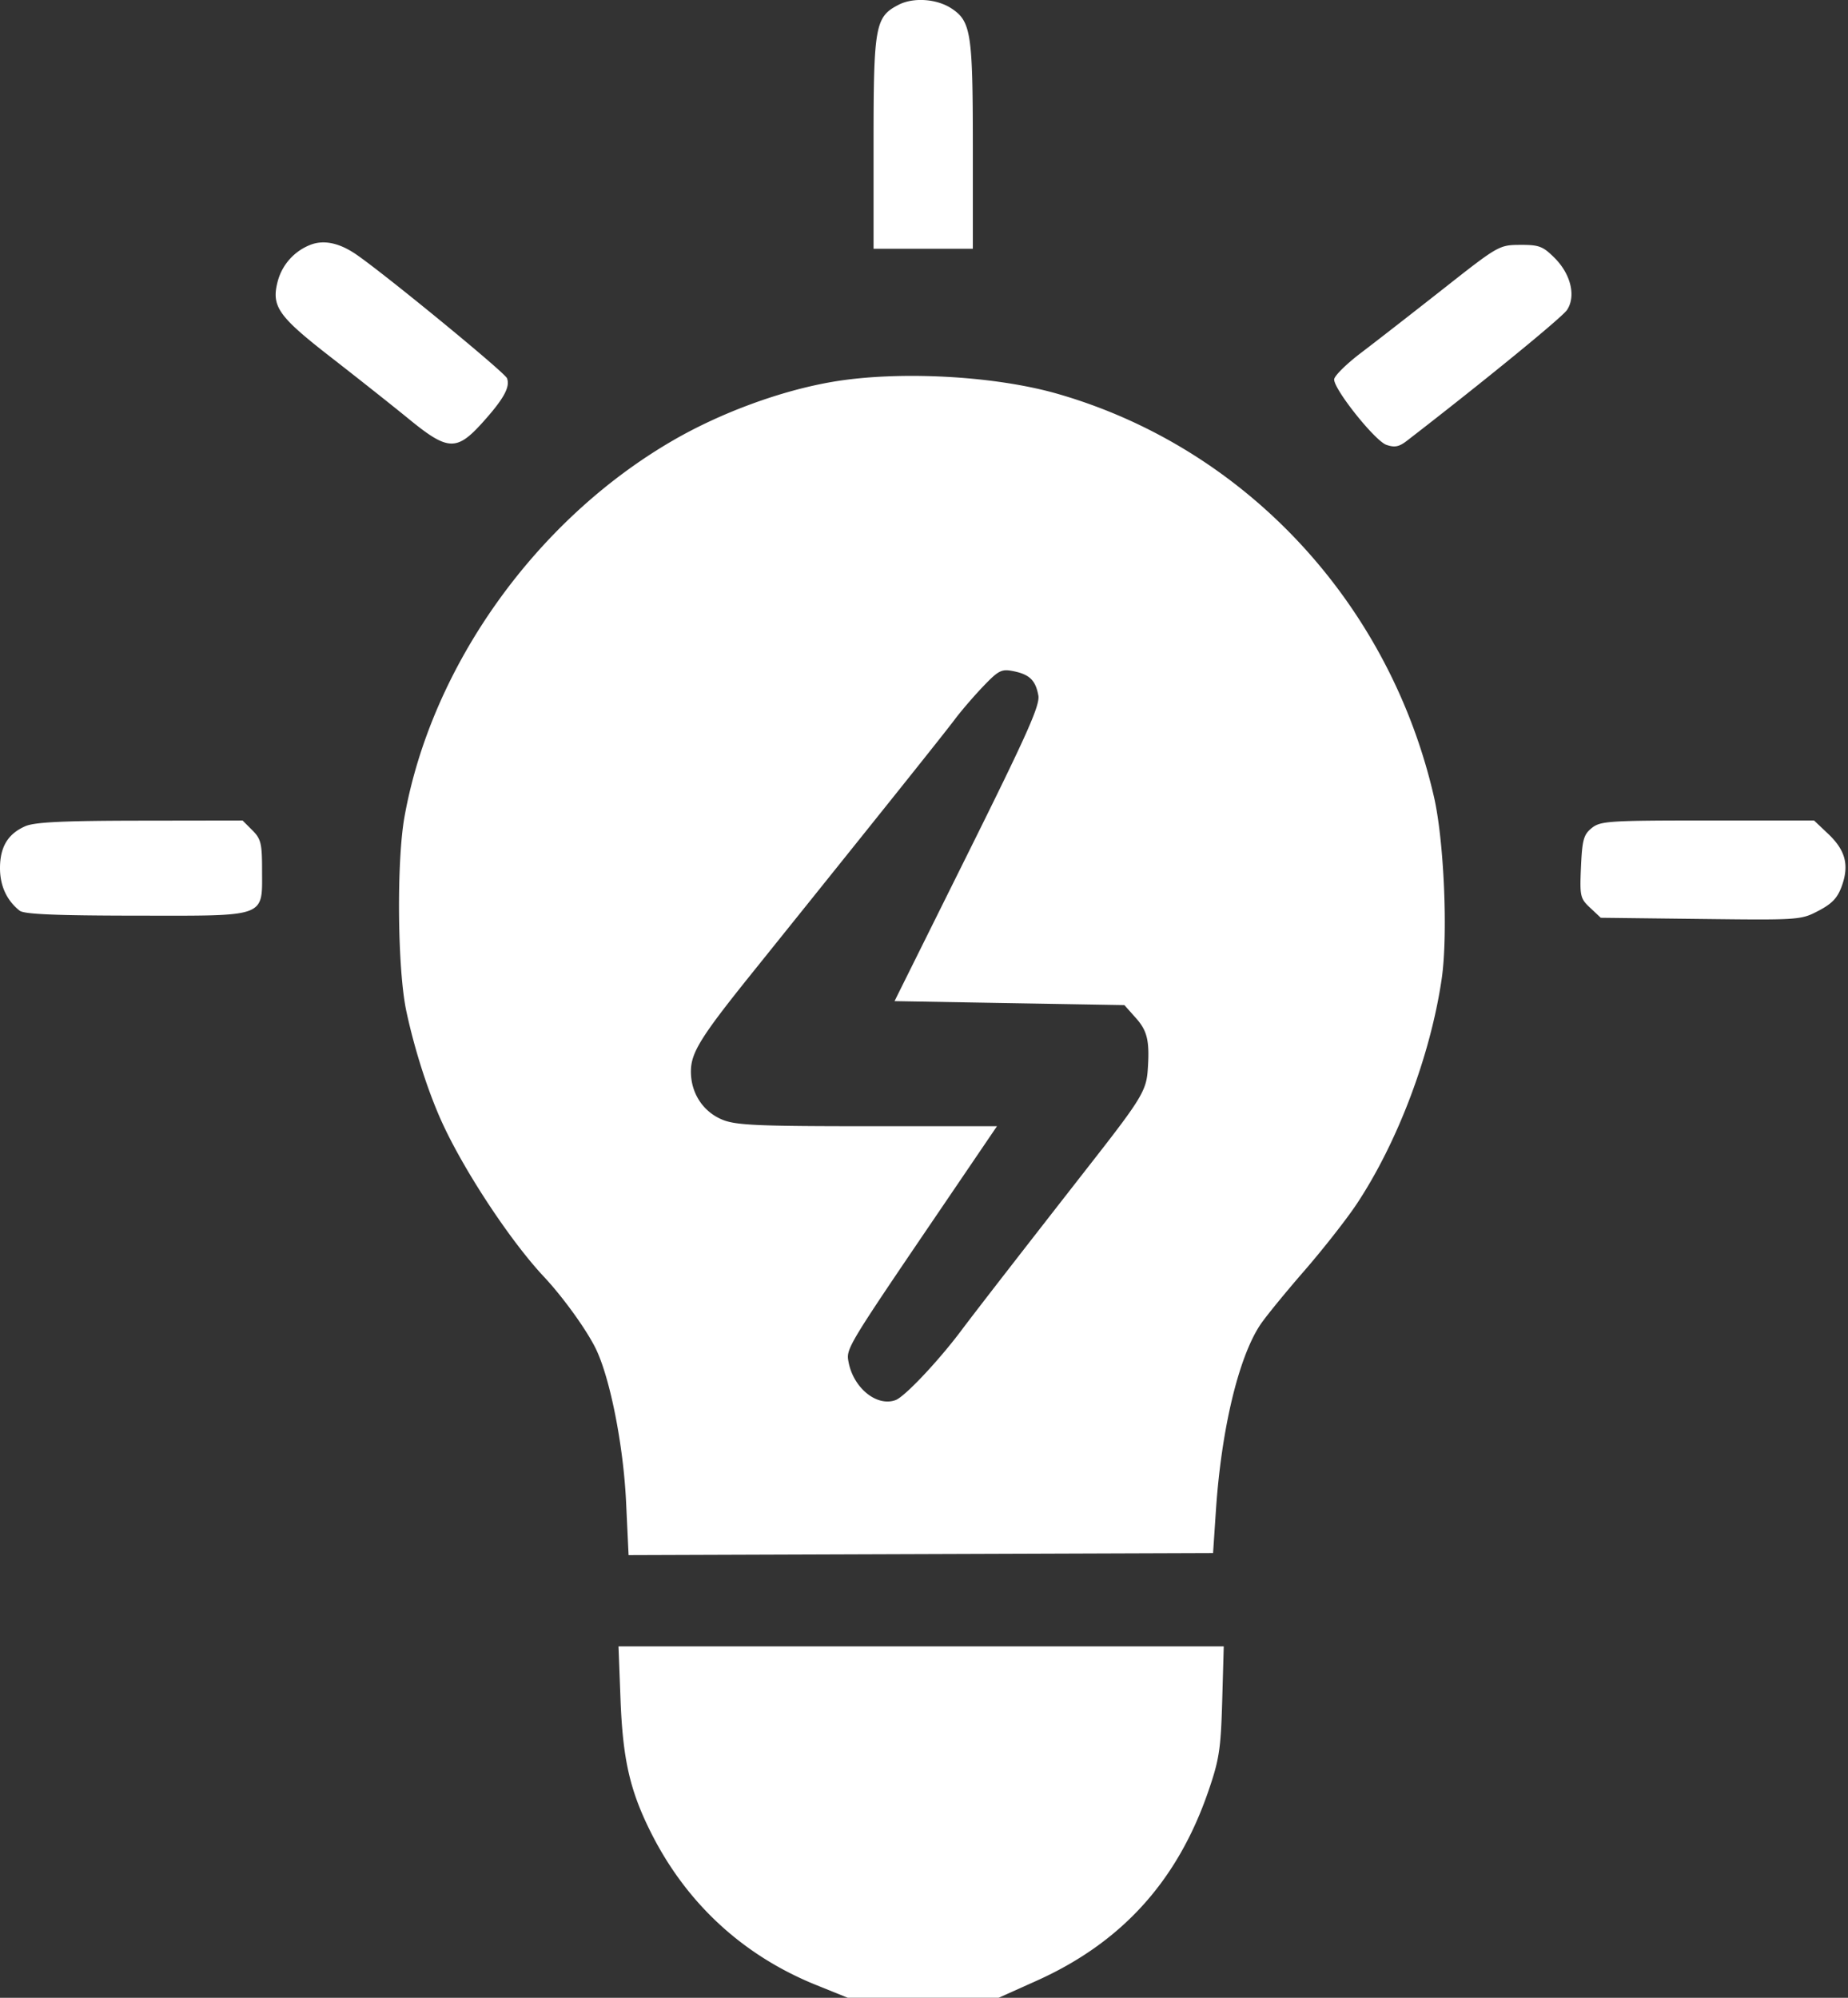
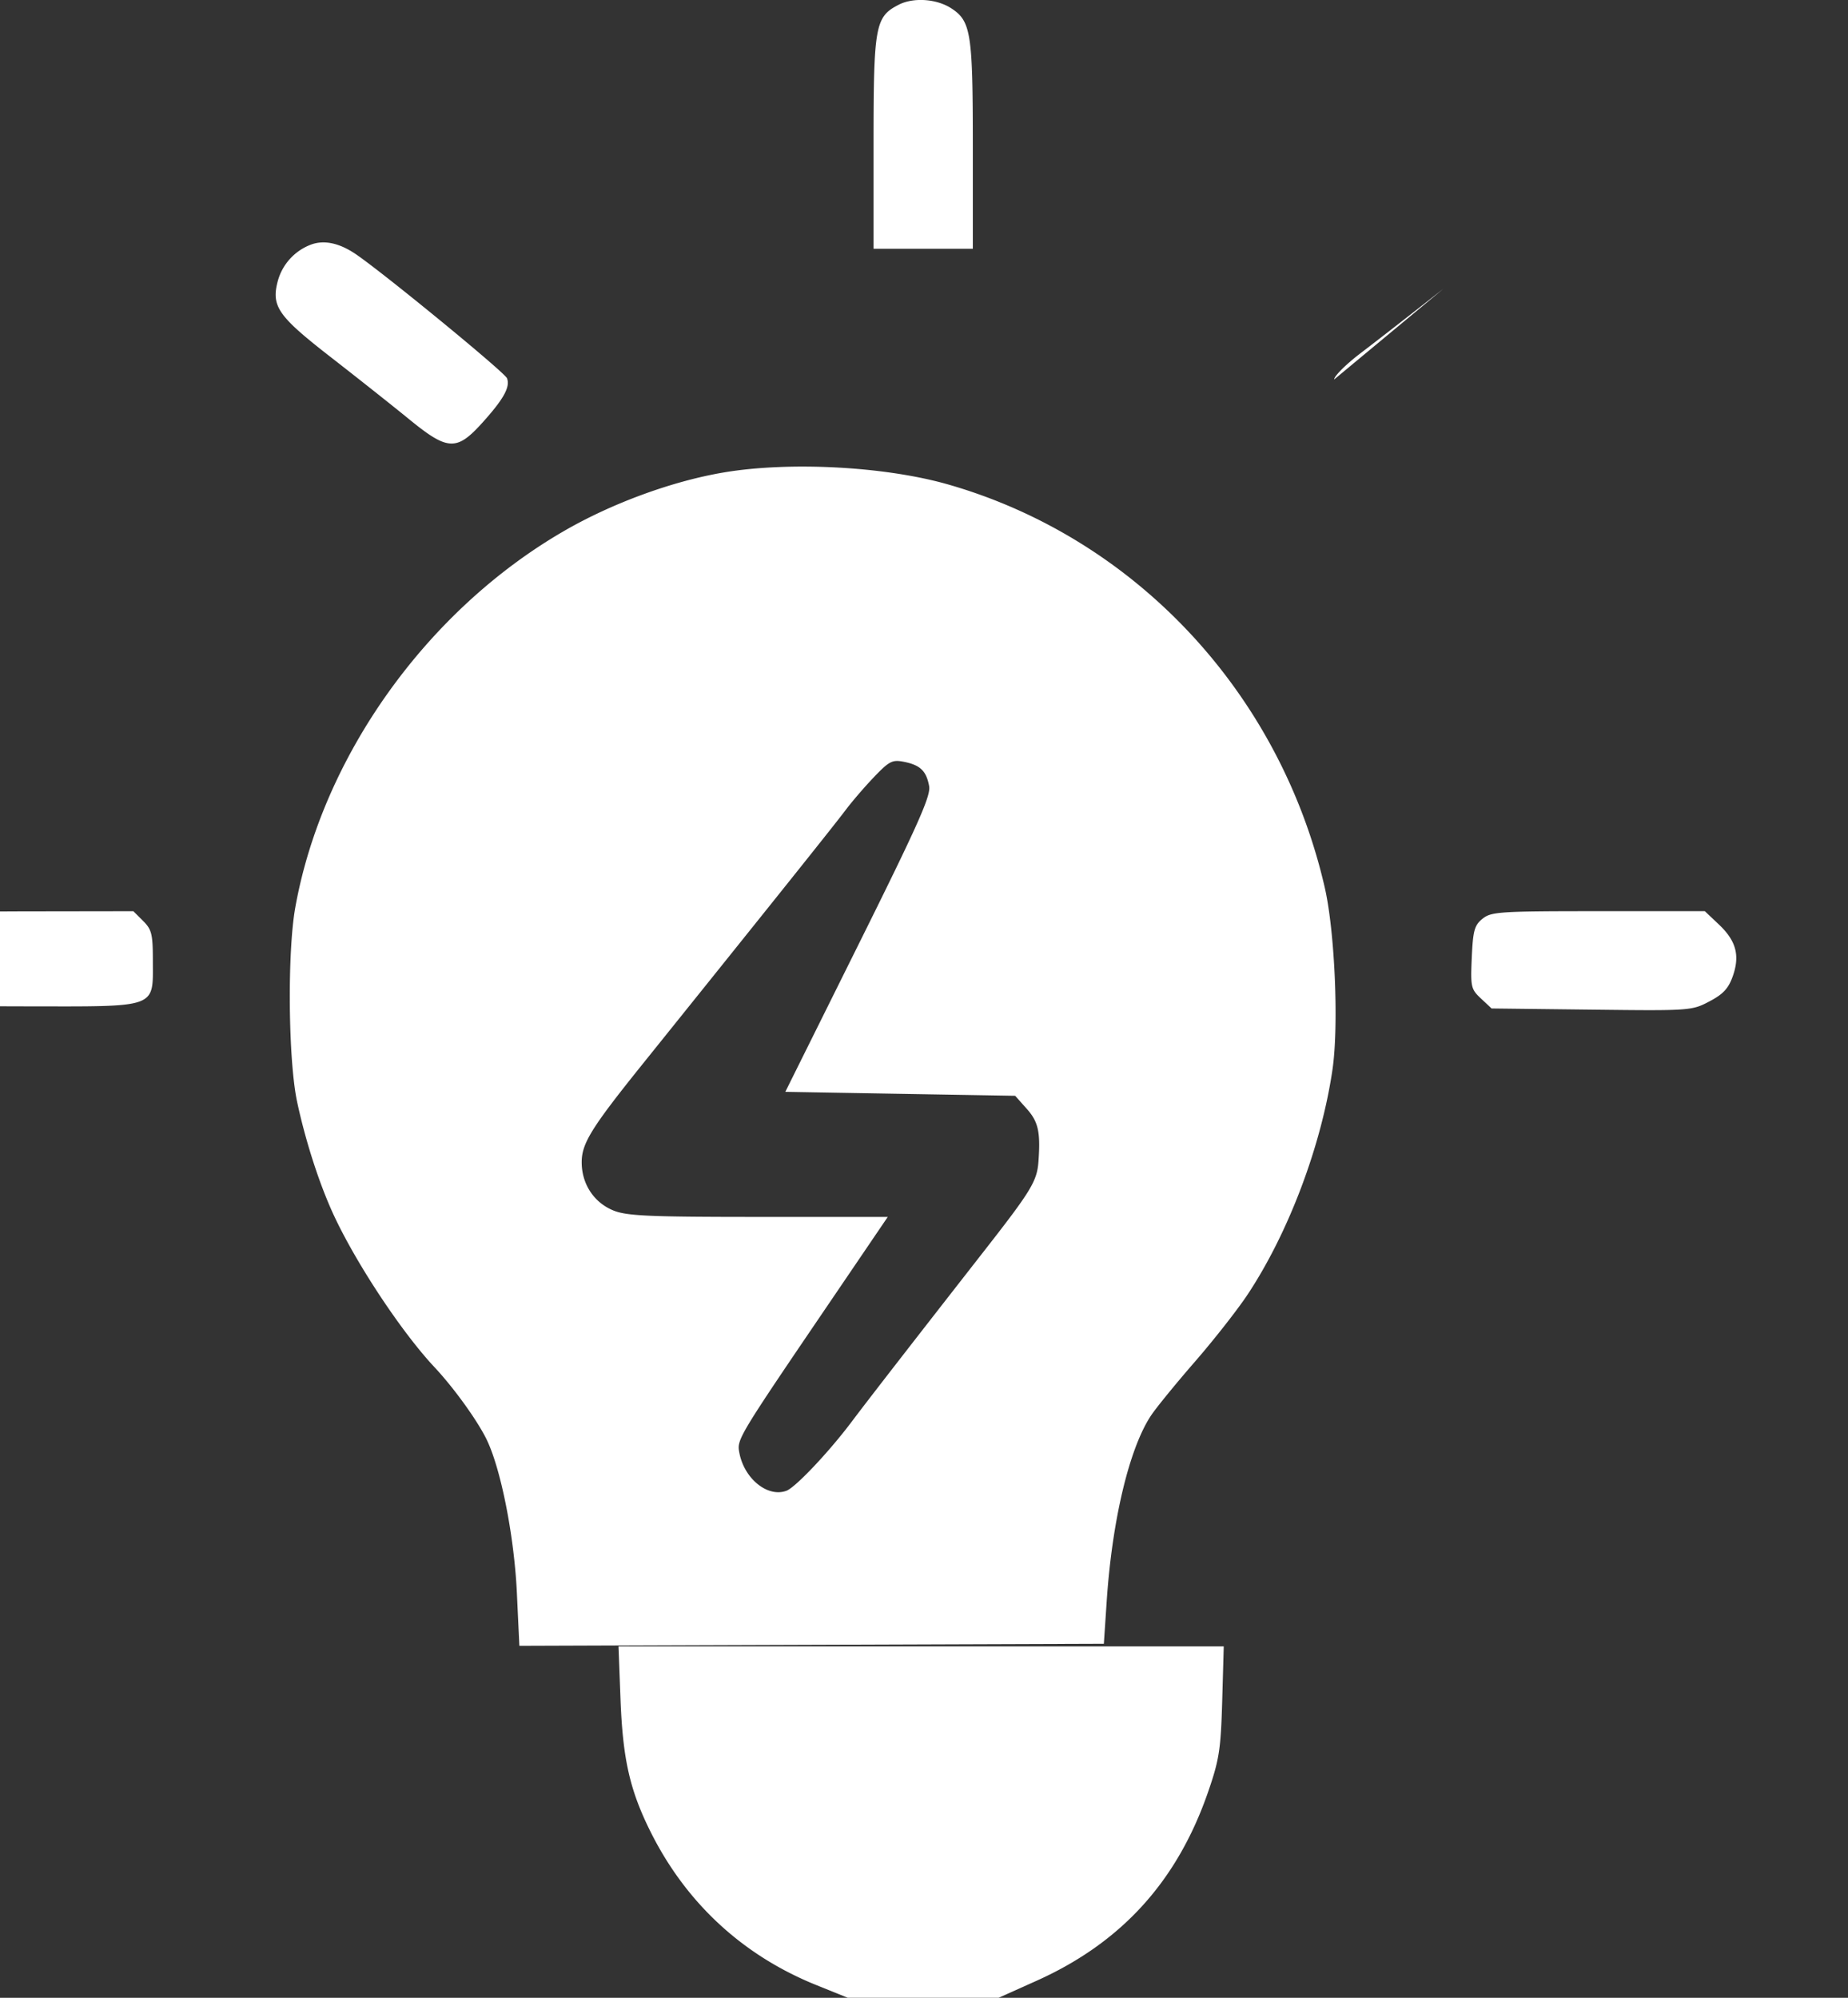
<svg xmlns="http://www.w3.org/2000/svg" width="74" height="80" fill="none">
  <rect width="100%" height="100%" fill="#333333" stroke="none" />
-   <path fill="#fff" fill-rule="evenodd" d="M35.985.191c-.94.48-1.005.838-1.005 5.54v4.23h3.975V5.82c0-4.488-.075-4.971-.855-5.482-.59-.387-1.519-.452-2.115-.148M12.402 9.815a2.17 2.17 0 0 0-1.274 1.423c-.276 1.025-.009 1.411 2.12 3.066 1.065.828 2.471 1.942 3.125 2.476 1.561 1.277 1.911 1.293 2.952.137.847-.942 1.111-1.42.977-1.77-.091-.237-5.04-4.294-6.09-4.993-.666-.442-1.282-.558-1.81-.339m45.395 1.749c-1.225.964-2.71 2.12-3.3 2.568s-1.073.927-1.073 1.064c0 .412 1.635 2.458 2.09 2.617.329.115.508.08.815-.156 3.078-2.376 6.225-4.948 6.422-5.248.361-.552.151-1.43-.499-2.08-.468-.468-.624-.527-1.379-.523-.84.004-.878.026-3.076 1.758m-24.435 3.722c-2.067.348-4.485 1.234-6.411 2.35-5.49 3.178-9.665 9.027-10.752 15.061-.325 1.8-.285 6.12.071 7.791.342 1.603.916 3.368 1.495 4.597.918 1.952 2.715 4.656 4.014 6.04.753.804 1.672 2.073 2.059 2.844.581 1.158 1.125 3.889 1.233 6.197l.099 2.108 11.702-.041 11.703-.041.114-1.707c.216-3.238.904-6.121 1.774-7.432.204-.308.993-1.276 1.753-2.15.76-.875 1.713-2.089 2.117-2.699 1.636-2.469 2.95-5.952 3.397-9.007.257-1.758.096-5.526-.311-7.295-1.793-7.787-7.571-13.974-15.066-16.13-2.52-.725-6.342-.931-8.991-.486m6.013 12.195c-.374.39-.89.99-1.146 1.332-.403.539-2.72 3.44-8.18 10.235-1.998 2.489-2.383 3.113-2.383 3.862 0 .874.494 1.62 1.278 1.935.538.215 1.437.254 5.807.254h5.171l-2.187 3.22c-3.85 5.667-3.86 5.682-3.755 6.23.199 1.04 1.135 1.793 1.884 1.516.364-.134 1.71-1.56 2.622-2.776.596-.795 2.283-2.97 5.354-6.903 1.832-2.346 2.061-2.726 2.117-3.513.085-1.177-.007-1.585-.47-2.104l-.463-.52-4.602-.079-4.602-.08 2.922-5.882c2.396-4.822 2.908-5.969 2.837-6.358-.111-.608-.354-.844-1.003-.974-.469-.094-.59-.033-1.201.605m-38.36 5.604c-.697.303-1.015.83-1.015 1.68 0 .709.272 1.297.788 1.704.18.141 1.437.195 4.658.198 5.289.006 5.048.094 5.048-1.83 0-1.062-.045-1.245-.39-1.59l-.39-.39-4.102.006c-3.095.004-4.223.059-4.598.222m62.724.074c-.324.262-.381.47-.43 1.55-.052 1.181-.033 1.27.369 1.645l.424.398 4.003.047c3.947.047 4.013.042 4.718-.329.554-.291.765-.52.938-1.011.293-.832.133-1.42-.564-2.077l-.556-.526h-4.265c-3.954 0-4.29.022-4.637.303M24.847 68.035c.09 2.392.37 3.638 1.188 5.287 1.421 2.865 3.69 4.971 6.64 6.164l1.272.514h6.042l1.51-.677c3.411-1.53 5.645-3.99 6.883-7.583.44-1.277.503-1.684.559-3.625l.062-2.186H24.767z" clip-rule="evenodd" />
+   <path fill="#fff" fill-rule="evenodd" d="M35.985.191c-.94.48-1.005.838-1.005 5.54v4.23h3.975V5.82c0-4.488-.075-4.971-.855-5.482-.59-.387-1.519-.452-2.115-.148M12.402 9.815a2.17 2.17 0 0 0-1.274 1.423c-.276 1.025-.009 1.411 2.12 3.066 1.065.828 2.471 1.942 3.125 2.476 1.561 1.277 1.911 1.293 2.952.137.847-.942 1.111-1.42.977-1.77-.091-.237-5.04-4.294-6.09-4.993-.666-.442-1.282-.558-1.81-.339m45.395 1.749c-1.225.964-2.71 2.12-3.3 2.568s-1.073.927-1.073 1.064m-24.435 3.722c-2.067.348-4.485 1.234-6.411 2.35-5.49 3.178-9.665 9.027-10.752 15.061-.325 1.8-.285 6.12.071 7.791.342 1.603.916 3.368 1.495 4.597.918 1.952 2.715 4.656 4.014 6.04.753.804 1.672 2.073 2.059 2.844.581 1.158 1.125 3.889 1.233 6.197l.099 2.108 11.702-.041 11.703-.041.114-1.707c.216-3.238.904-6.121 1.774-7.432.204-.308.993-1.276 1.753-2.15.76-.875 1.713-2.089 2.117-2.699 1.636-2.469 2.95-5.952 3.397-9.007.257-1.758.096-5.526-.311-7.295-1.793-7.787-7.571-13.974-15.066-16.13-2.52-.725-6.342-.931-8.991-.486m6.013 12.195c-.374.39-.89.99-1.146 1.332-.403.539-2.72 3.44-8.18 10.235-1.998 2.489-2.383 3.113-2.383 3.862 0 .874.494 1.62 1.278 1.935.538.215 1.437.254 5.807.254h5.171l-2.187 3.22c-3.85 5.667-3.86 5.682-3.755 6.23.199 1.04 1.135 1.793 1.884 1.516.364-.134 1.71-1.56 2.622-2.776.596-.795 2.283-2.97 5.354-6.903 1.832-2.346 2.061-2.726 2.117-3.513.085-1.177-.007-1.585-.47-2.104l-.463-.52-4.602-.079-4.602-.08 2.922-5.882c2.396-4.822 2.908-5.969 2.837-6.358-.111-.608-.354-.844-1.003-.974-.469-.094-.59-.033-1.201.605m-38.36 5.604c-.697.303-1.015.83-1.015 1.68 0 .709.272 1.297.788 1.704.18.141 1.437.195 4.658.198 5.289.006 5.048.094 5.048-1.83 0-1.062-.045-1.245-.39-1.59l-.39-.39-4.102.006c-3.095.004-4.223.059-4.598.222m62.724.074c-.324.262-.381.47-.43 1.55-.052 1.181-.033 1.27.369 1.645l.424.398 4.003.047c3.947.047 4.013.042 4.718-.329.554-.291.765-.52.938-1.011.293-.832.133-1.42-.564-2.077l-.556-.526h-4.265c-3.954 0-4.29.022-4.637.303M24.847 68.035c.09 2.392.37 3.638 1.188 5.287 1.421 2.865 3.69 4.971 6.64 6.164l1.272.514h6.042l1.51-.677c3.411-1.53 5.645-3.99 6.883-7.583.44-1.277.503-1.684.559-3.625l.062-2.186H24.767z" clip-rule="evenodd" />
</svg>